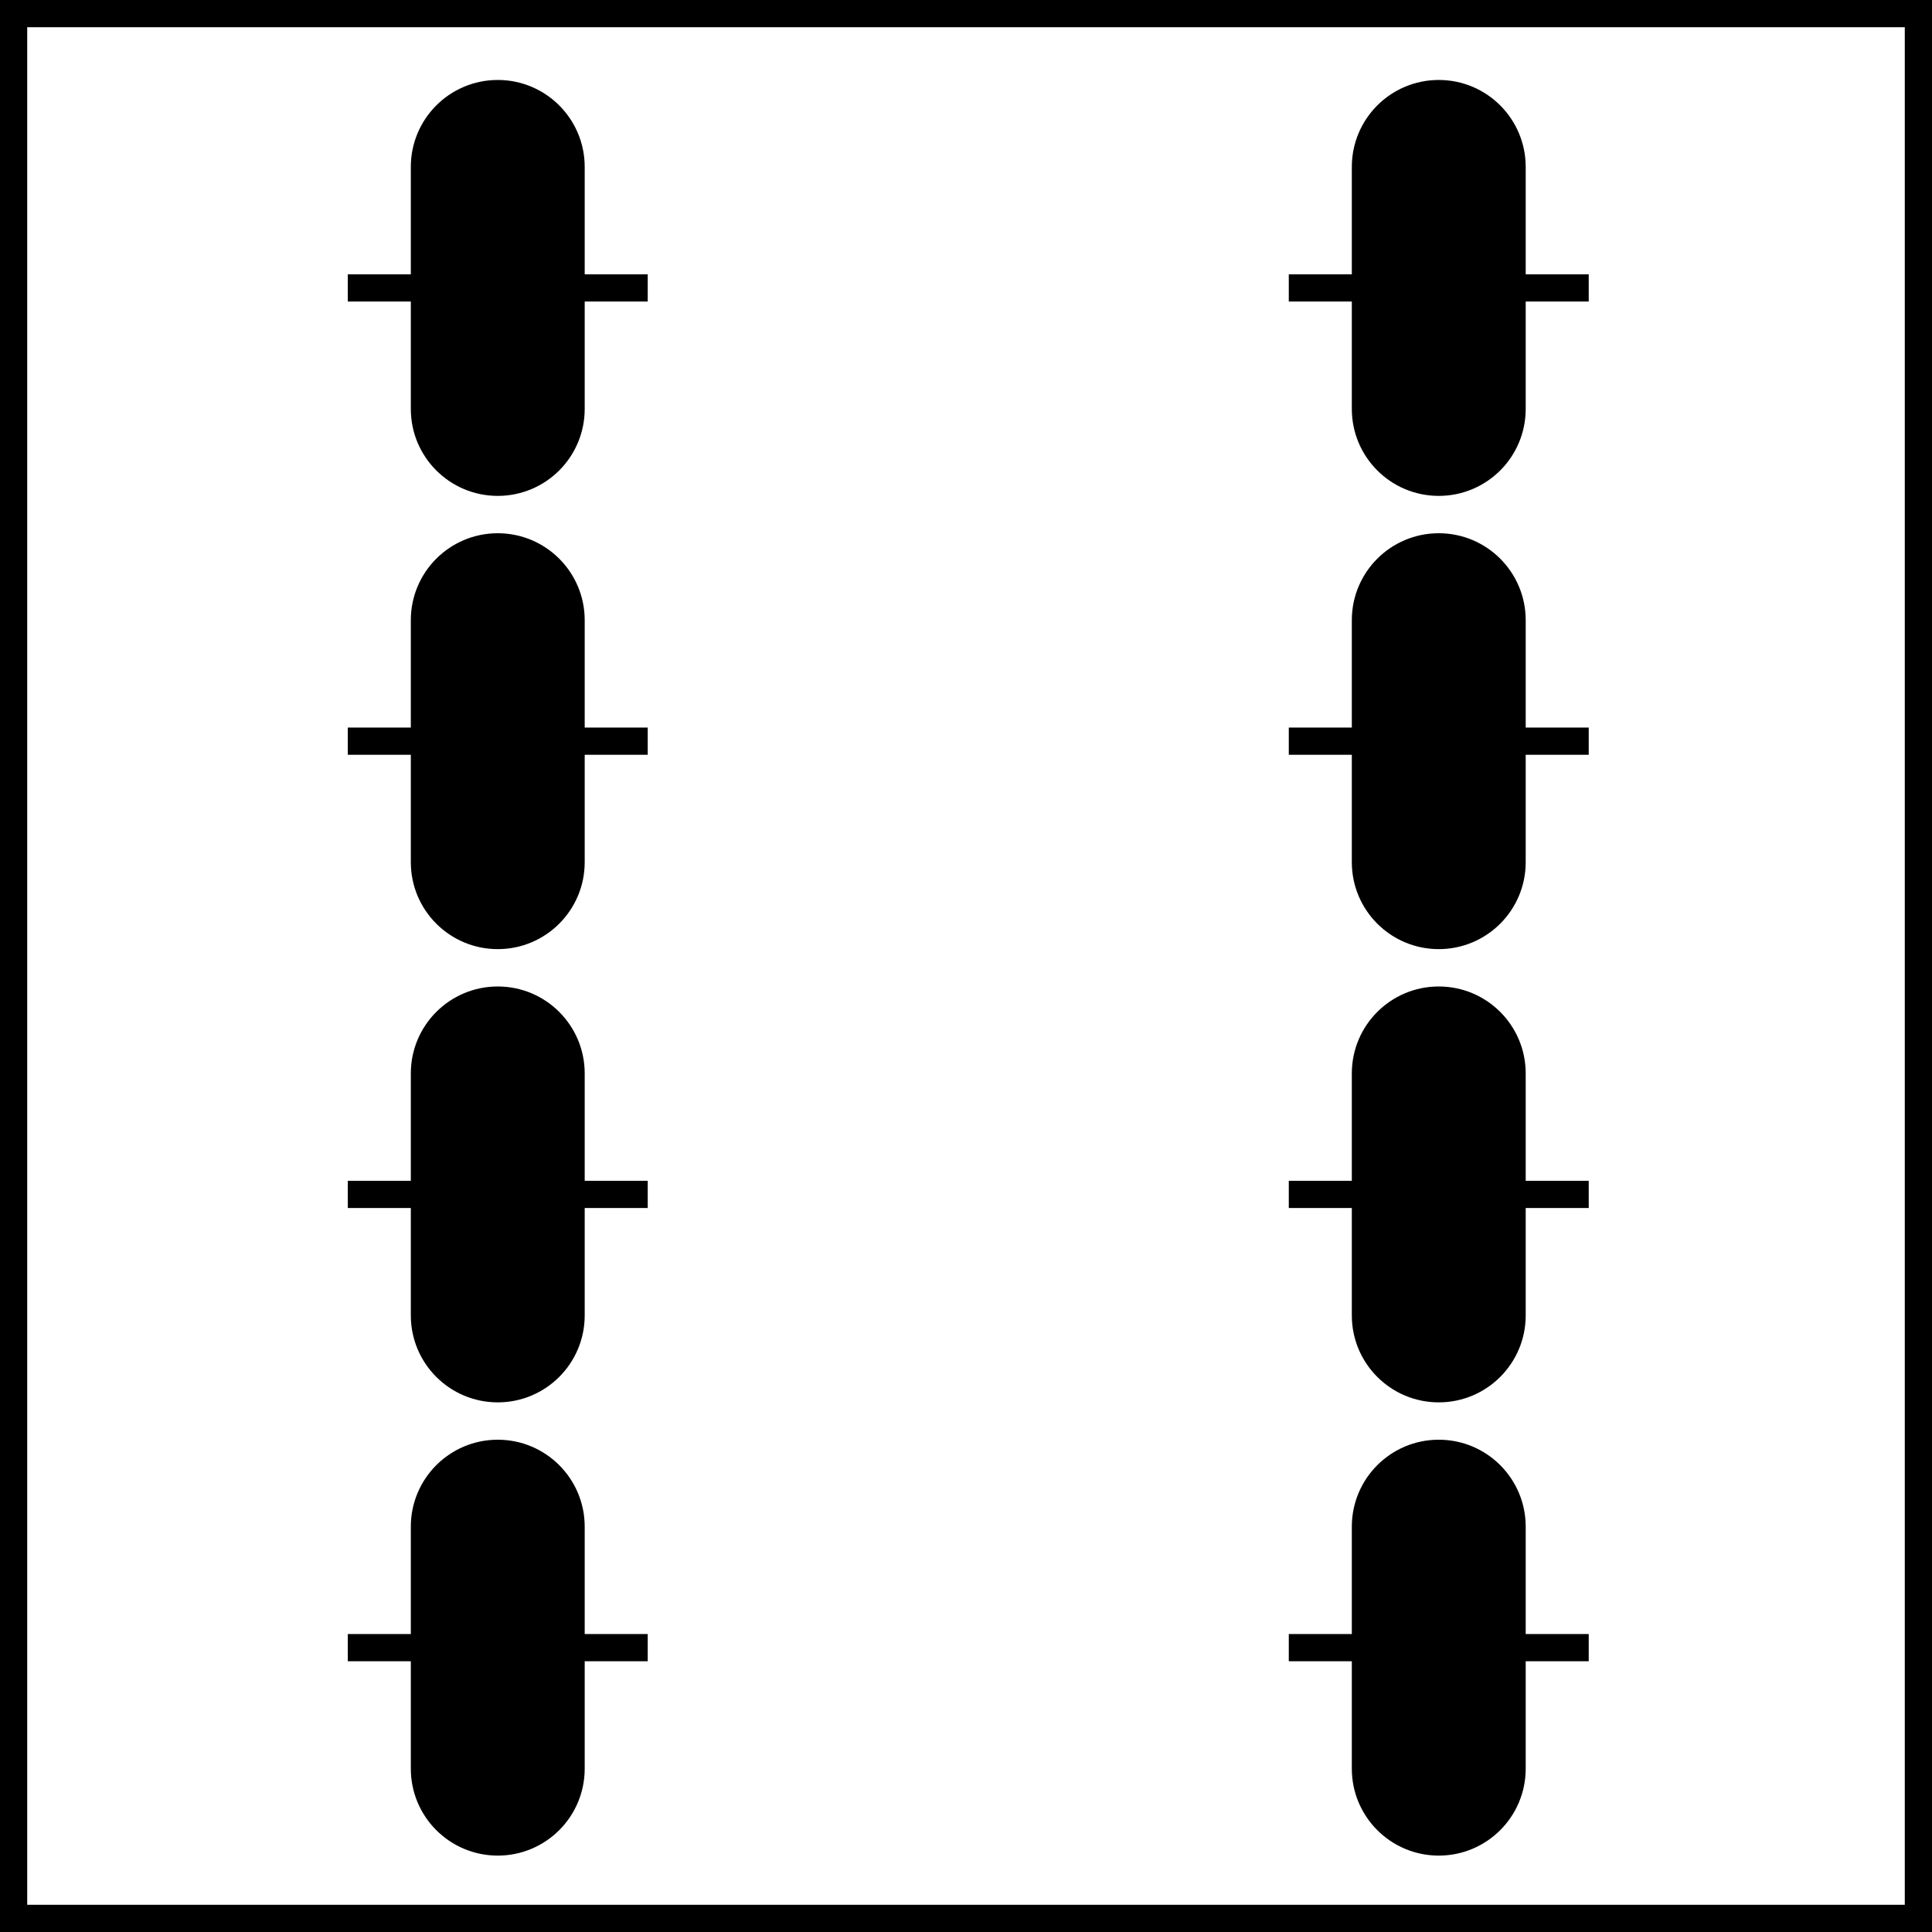
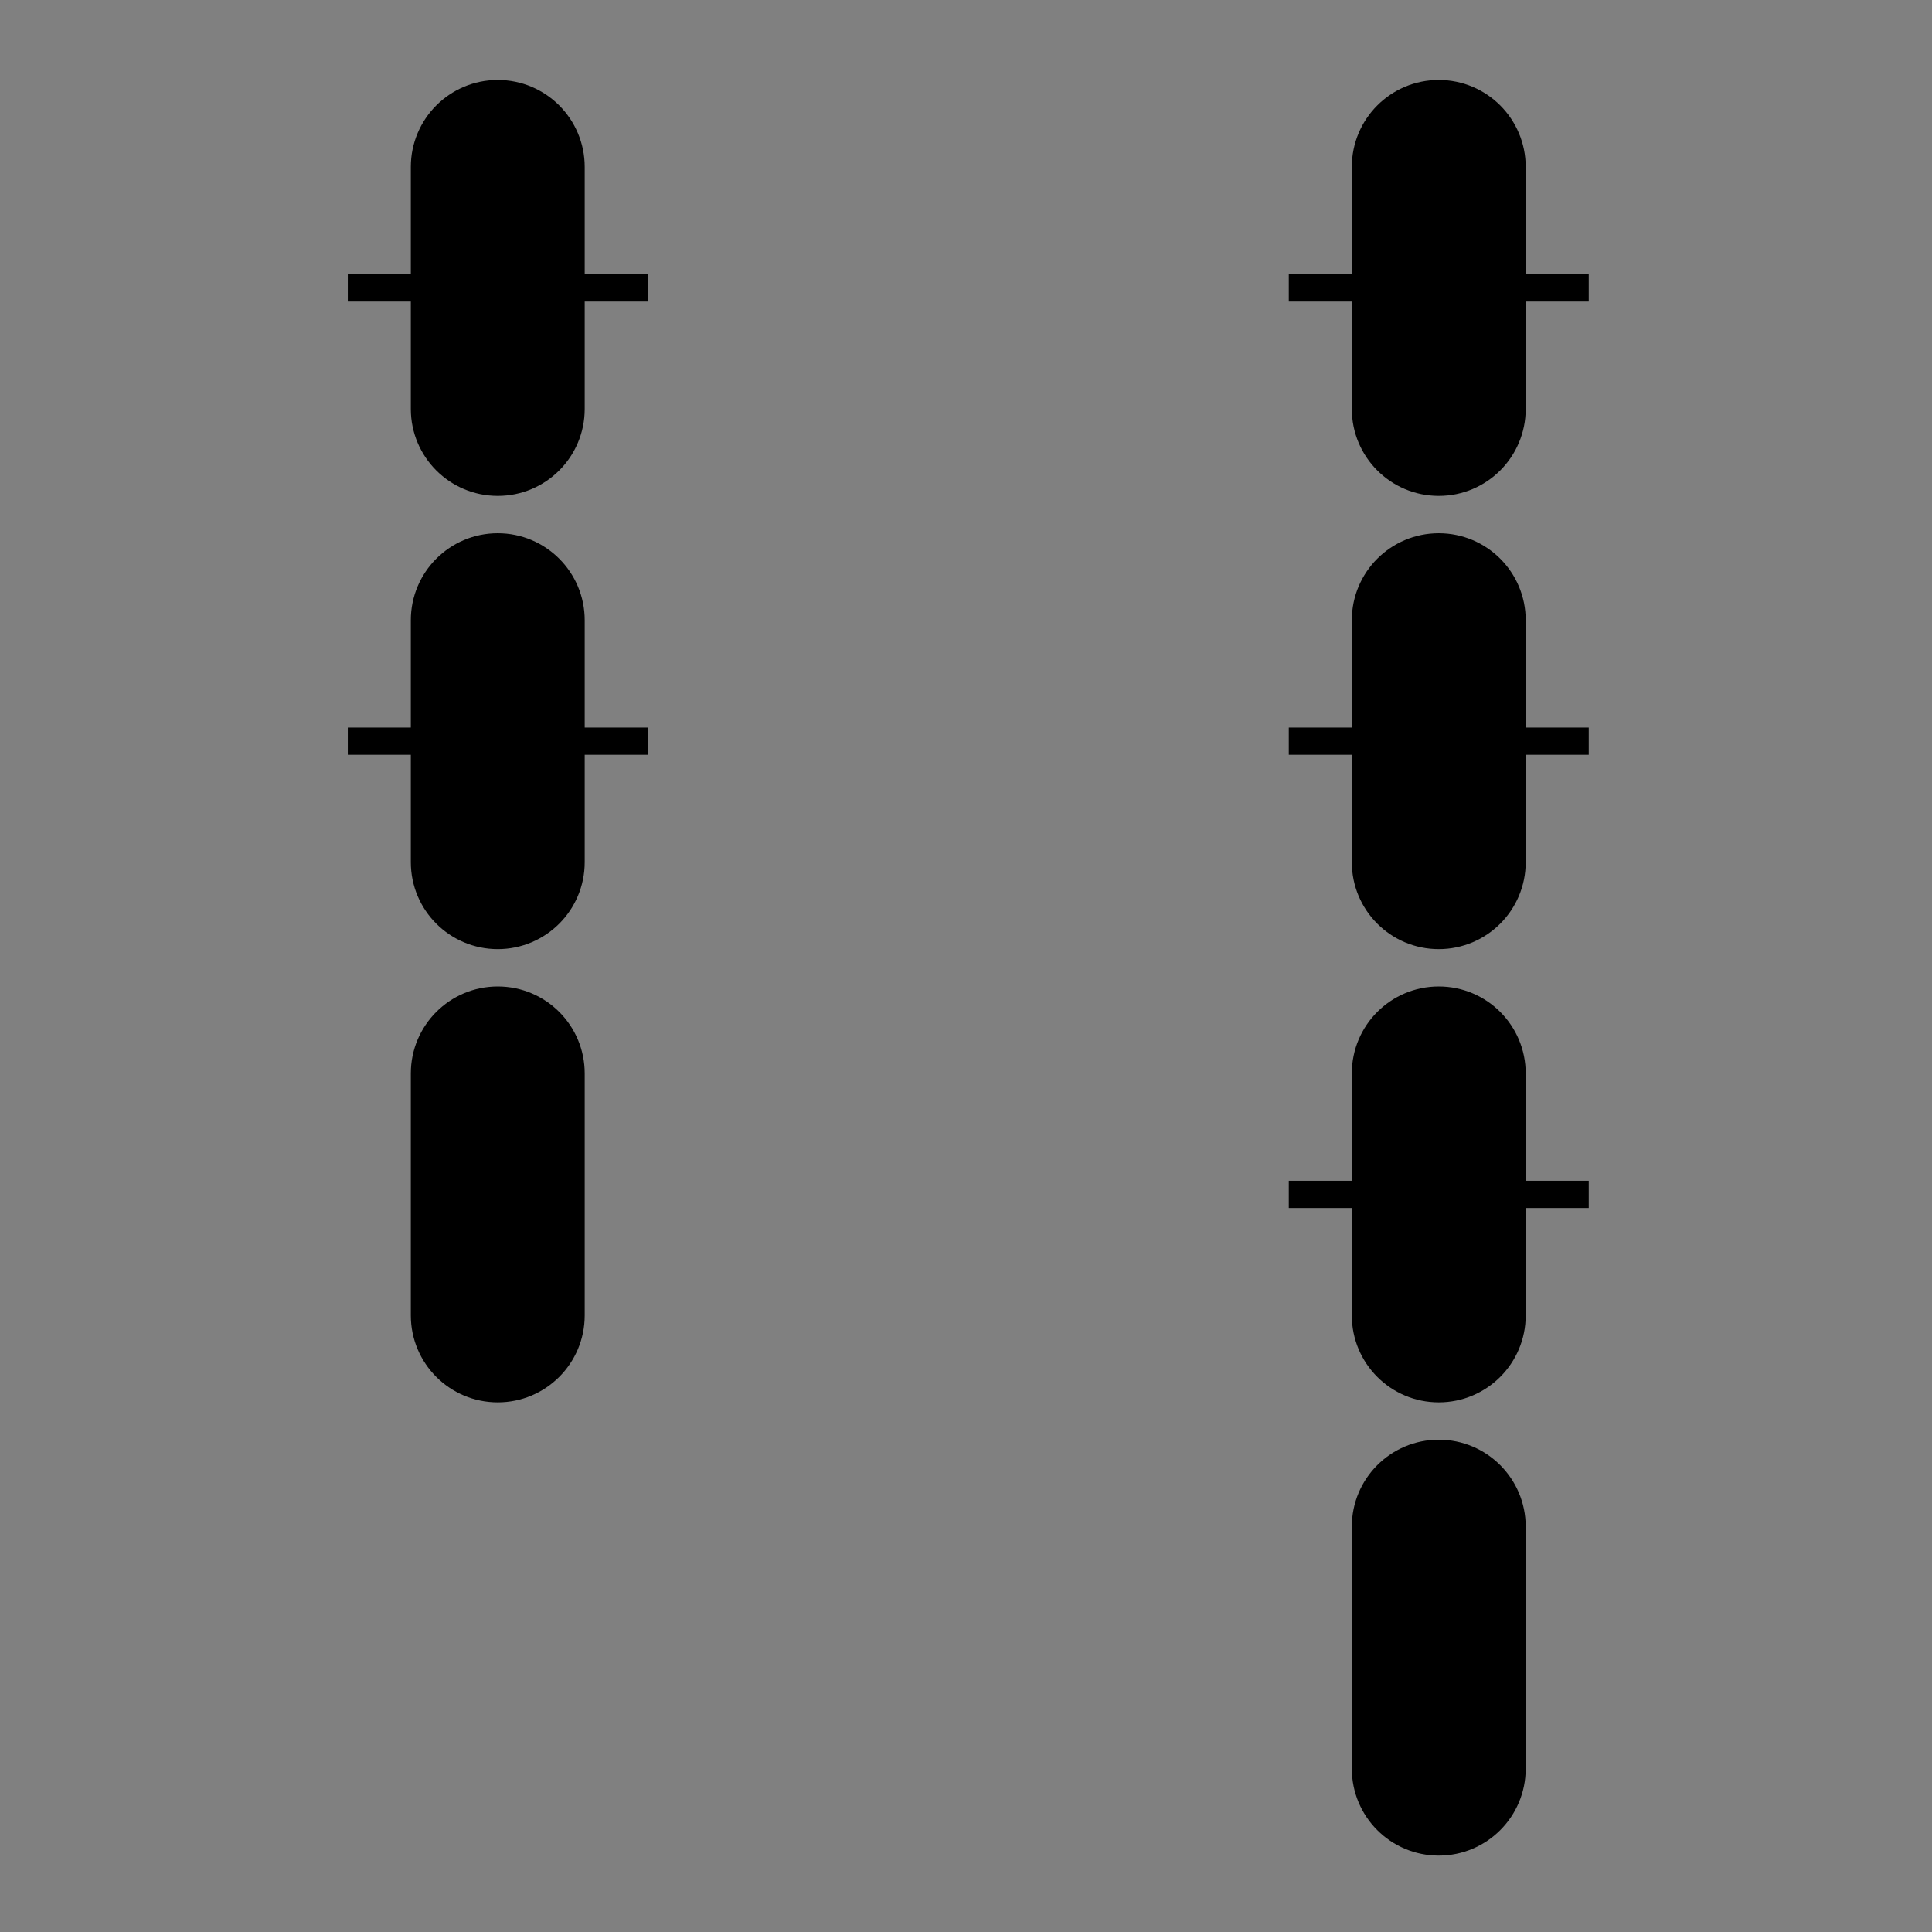
<svg xmlns="http://www.w3.org/2000/svg" version="1.1" id="image" x="0px" y="0px" width="56.8px" height="56.8px" viewBox="0 0 56.8 56.8" enable-background="new 0 0 56.8 56.8" xml:space="preserve">
  <rect x="0" y="0" width="56.8" height="56.8" fill="#808080" stroke="none" />
-   <rect x="0.4" y="0.4" fill="#FFFFFF" stroke="#000000" stroke-width="0.8" stroke-miterlimit="10" width="56" height="56" />
  <g>
-     <path stroke="#000000" stroke-width="0.8" stroke-miterlimit="10" d="M16.79,51.998c0,1.191-0.965,2.156-2.156,2.156   s-2.156-0.965-2.156-2.156v-7.115c0-1.191,0.965-2.156,2.156-2.156s2.156,0.965,2.156,2.156V51.998z" />
-   </g>
-   <line fill="none" stroke="#000000" stroke-width="0.8" stroke-miterlimit="10" x1="10.225" y1="48.44" x2="19.043" y2="48.44" />
+     </g>
  <g>
    <path stroke="#000000" stroke-width="0.8" stroke-miterlimit="10" d="M44.455,51.998c0,1.191-0.965,2.156-2.156,2.156   s-2.156-0.965-2.156-2.156v-7.115c0-1.191,0.965-2.156,2.156-2.156s2.156,0.965,2.156,2.156V51.998z" />
  </g>
-   <line fill="none" stroke="#000000" stroke-width="0.8" stroke-miterlimit="10" x1="37.89" y1="48.44" x2="46.708" y2="48.44" />
  <g>
    <path stroke="#000000" stroke-width="0.8" stroke-miterlimit="10" d="M16.79,38.673c0,1.191-0.965,2.156-2.156,2.156   s-2.156-0.965-2.156-2.156v-7.115c0-1.191,0.965-2.156,2.156-2.156s2.156,0.965,2.156,2.156V38.673z" />
  </g>
-   <line fill="none" stroke="#000000" stroke-width="0.8" stroke-miterlimit="10" x1="10.225" y1="35.115" x2="19.043" y2="35.115" />
  <g>
    <path stroke="#000000" stroke-width="0.8" stroke-miterlimit="10" d="M44.455,38.673c0,1.191-0.965,2.156-2.156,2.156   s-2.156-0.965-2.156-2.156v-7.115c0-1.191,0.965-2.156,2.156-2.156s2.156,0.965,2.156,2.156V38.673z" />
  </g>
  <line fill="none" stroke="#000000" stroke-width="0.8" stroke-miterlimit="10" x1="37.89" y1="35.115" x2="46.708" y2="35.115" />
  <g>
    <path stroke="#000000" stroke-width="0.8" stroke-miterlimit="10" d="M16.79,25.348c0,1.191-0.965,2.156-2.156,2.156   s-2.156-0.965-2.156-2.156v-7.115c0-1.191,0.965-2.156,2.156-2.156s2.156,0.965,2.156,2.156V25.348z" />
  </g>
  <line fill="none" stroke="#000000" stroke-width="0.8" stroke-miterlimit="10" x1="10.225" y1="21.79" x2="19.043" y2="21.79" />
  <g>
    <path stroke="#000000" stroke-width="0.8" stroke-miterlimit="10" d="M44.455,25.348c0,1.191-0.965,2.156-2.156,2.156   s-2.156-0.965-2.156-2.156v-7.115c0-1.191,0.965-2.156,2.156-2.156s2.156,0.965,2.156,2.156V25.348z" />
  </g>
  <line fill="none" stroke="#000000" stroke-width="0.8" stroke-miterlimit="10" x1="37.89" y1="21.79" x2="46.708" y2="21.79" />
  <g>
    <path stroke="#000000" stroke-width="0.8" stroke-miterlimit="10" d="M16.79,12.023c0,1.191-0.965,2.156-2.156,2.156   s-2.156-0.965-2.156-2.156V4.907c0-1.191,0.965-2.156,2.156-2.156s2.156,0.965,2.156,2.156V12.023z" />
  </g>
  <line fill="none" stroke="#000000" stroke-width="0.8" stroke-miterlimit="10" x1="10.225" y1="8.465" x2="19.043" y2="8.465" />
  <g>
    <path stroke="#000000" stroke-width="0.8" stroke-miterlimit="10" d="M44.455,12.023c0,1.191-0.965,2.156-2.156,2.156   s-2.156-0.965-2.156-2.156V4.907c0-1.191,0.965-2.156,2.156-2.156s2.156,0.965,2.156,2.156V12.023z" />
  </g>
  <line fill="none" stroke="#000000" stroke-width="0.8" stroke-miterlimit="10" x1="37.89" y1="8.465" x2="46.708" y2="8.465" />
</svg>